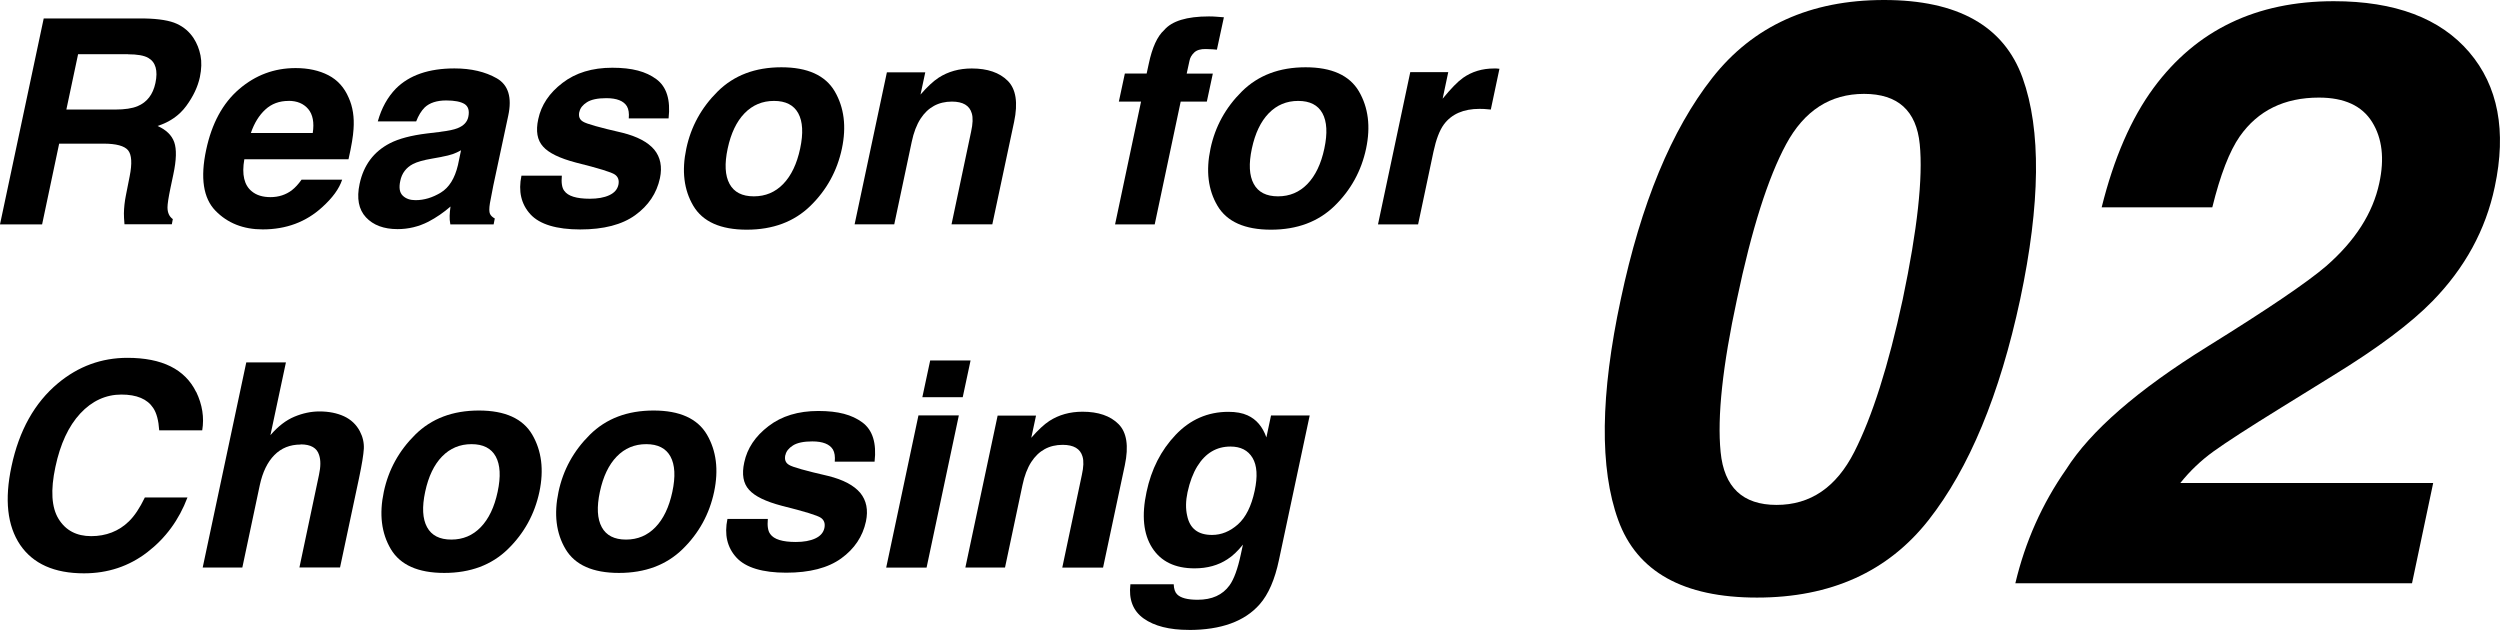
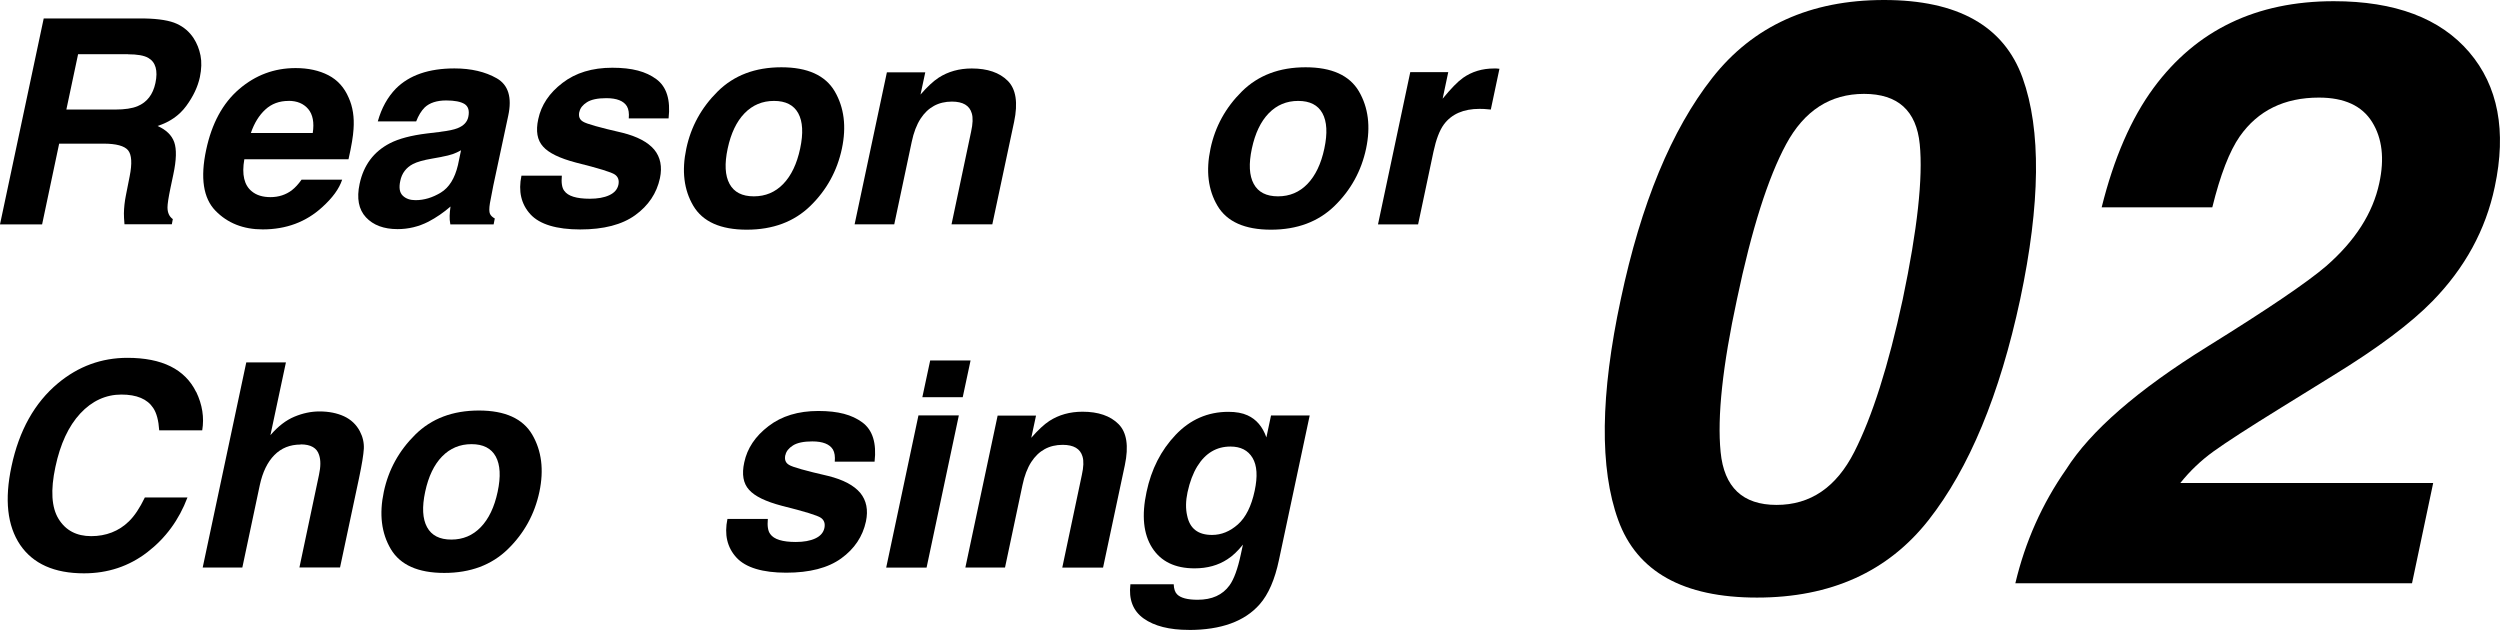
<svg xmlns="http://www.w3.org/2000/svg" id="_レイヤー_2" data-name="レイヤー 2" viewBox="0 0 437.01 110.11">
  <defs>
    <style>
      .cls-1 {
        stroke-width: 0px;
      }
    </style>
  </defs>
  <g id="_レイヤー_1-2" data-name="レイヤー 1">
    <g>
      <path class="cls-1" d="M353.56,13.62c3.26,9.08,3.12,21.97-.42,38.68-3.58,16.71-8.93,29.58-16.02,38.61-7.1,9.03-17.1,13.55-29.99,13.55s-20.98-4.51-24.26-13.55c-3.28-9.03-3.13-21.9.45-38.61,3.54-16.71,8.87-29.61,15.99-38.68s17.13-13.62,30.02-13.62,20.97,4.54,24.23,13.62ZM332.61,52.3c2.56-12.2,3.55-21.23,2.97-27.09-.58-5.87-3.83-8.8-9.74-8.8s-10.45,2.93-13.62,8.8c-3.17,5.87-6.03,14.9-8.59,27.09-2.51,11.64-3.47,20.54-2.86,26.71.6,6.17,3.86,9.25,9.78,9.25s10.44-3.08,13.58-9.25c3.14-6.17,5.97-15.07,8.48-26.71Z" />
      <path class="cls-1" d="M391.54,23.81c-1.82,2.61-3.42,6.75-4.82,12.43h-19.34c2.14-8.61,5.17-15.57,9.08-20.88,7.45-10.1,17.94-15.15,31.49-15.15,10.71,0,18.6,2.97,23.67,8.9,5.07,5.93,6.56,13.79,4.47,23.57-1.58,7.5-5.21,14.15-10.89,19.97-3.77,3.86-9.52,8.17-17.25,12.92l-9.15,5.66c-5.73,3.54-9.68,6.1-11.87,7.68-2.19,1.58-4.12,3.42-5.8,5.52h44.2l-3.7,17.53h-69.34c1.72-7.26,4.68-13.9,8.87-19.9,4.28-6.75,12.5-13.89,24.65-21.44,10.57-6.56,17.5-11.26,20.81-14.1,5.07-4.42,8.17-9.26,9.29-14.52.93-4.28.51-7.84-1.26-10.68-1.77-2.84-4.86-4.26-9.29-4.26-6.05,0-10.66,2.26-13.83,6.77Z" />
    </g>
    <g>
      <path class="cls-1" d="M21.66,37.29c.02-1.01.13-2.04.34-3.1l.66-3.34c.46-2.29.36-3.82-.28-4.59-.64-.76-2.07-1.15-4.28-1.15h-7.76l-2.98,14.11H0L7.64,3.23h17.65c2.51.05,4.38.36,5.62.93,1.24.57,2.21,1.41,2.93,2.51.59.91.99,1.92,1.21,3.03.22,1.11.18,2.37-.11,3.78-.37,1.71-1.17,3.39-2.38,5.04-1.21,1.65-2.89,2.82-5.02,3.5,1.51.67,2.49,1.62,2.92,2.84.43,1.23.38,3.11-.16,5.63l-.51,2.42c-.34,1.64-.51,2.76-.51,3.34,0,.93.31,1.61.93,2.05l-.17.9h-8.28c-.07-.8-.1-1.44-.1-1.93ZM22.39,9.48h-8.74l-2.05,9.67h8.52c1.69,0,3-.2,3.93-.59,1.64-.68,2.69-2.03,3.12-4.05.46-2.18.04-3.65-1.25-4.39-.73-.42-1.91-.63-3.54-.63Z" />
      <path class="cls-1" d="M51.03,33.24c.57-.44,1.13-1.05,1.68-1.83h7.1c-.52,1.58-1.68,3.18-3.49,4.81-2.83,2.59-6.3,3.88-10.4,3.88-3.39,0-6.14-1.09-8.26-3.27-2.12-2.18-2.67-5.73-1.62-10.64.98-4.61,2.89-8.14,5.75-10.6,2.86-2.46,6.15-3.69,9.88-3.69,2.21,0,4.12.42,5.73,1.25,1.6.83,2.79,2.14,3.55,3.93.72,1.58,1,3.41.85,5.49-.07,1.22-.36,2.98-.88,5.27h-18.21c-.47,2.67-.03,4.54,1.32,5.62.81.67,1.9,1,3.25,1,1.43,0,2.69-.41,3.76-1.22ZM50.44,17.64c-1.61,0-2.97.5-4.06,1.51-1.1,1.01-1.94,2.38-2.53,4.1h10.82c.28-1.84.01-3.23-.79-4.19-.81-.95-1.95-1.43-3.43-1.43Z" />
      <path class="cls-1" d="M77.05,23.03c1.33-.16,2.3-.37,2.91-.61,1.07-.42,1.71-1.08,1.9-1.98.23-1.09,0-1.84-.66-2.26-.67-.41-1.73-.62-3.2-.62-1.64,0-2.9.41-3.76,1.22-.6.6-1.1,1.42-1.49,2.44h-6.71c.65-2.33,1.71-4.24,3.17-5.74,2.34-2.34,5.75-3.52,10.23-3.52,2.91,0,5.38.58,7.4,1.73,2.02,1.16,2.69,3.34,2,6.54l-2.61,12.21c-.18.85-.37,1.87-.59,3.08-.15.91-.14,1.53.01,1.86.15.33.44.59.84.81l-.2,1.03h-7.57c-.1-.54-.14-1.04-.12-1.51.02-.47.06-1.01.15-1.61-1.19,1.04-2.48,1.93-3.88,2.66-1.69.86-3.48,1.29-5.37,1.29-2.41,0-4.25-.69-5.53-2.06-1.28-1.38-1.65-3.32-1.11-5.85.7-3.27,2.47-5.64,5.3-7.1,1.55-.8,3.7-1.37,6.47-1.71l2.42-.29ZM77.17,27.43l-1.61.29c-1.53.26-2.65.58-3.37.95-1.2.63-1.95,1.62-2.22,2.95-.26,1.19-.12,2.05.43,2.58.54.53,1.29.79,2.23.79,1.5,0,2.97-.44,4.42-1.32,1.45-.88,2.45-2.48,3-4.81l.54-2.59c-.49.28-.98.5-1.46.67-.49.17-1.14.33-1.95.48Z" />
      <path class="cls-1" d="M101.27,19.54c-.18.8.04,1.38.66,1.73.6.38,2.88,1.02,6.84,1.93,2.62.65,4.48,1.64,5.59,2.95,1.09,1.33,1.42,3,1,5-.57,2.64-2.01,4.79-4.32,6.46-2.31,1.67-5.52,2.5-9.62,2.5s-7.08-.88-8.7-2.65c-1.62-1.77-2.14-4.02-1.57-6.75h7.06c-.11,1.24.02,2.12.42,2.64.65.93,2.14,1.39,4.47,1.39,1.37,0,2.5-.2,3.39-.61.9-.41,1.43-1.02,1.61-1.83.16-.78-.04-1.38-.61-1.78-.57-.41-2.84-1.11-6.81-2.1-2.85-.75-4.77-1.68-5.76-2.81-1.01-1.11-1.29-2.7-.83-4.79.52-2.46,1.93-4.57,4.24-6.33,2.3-1.77,5.2-2.65,8.7-2.65s5.88.66,7.69,1.99c1.81,1.33,2.52,3.62,2.15,6.87h-6.96c.08-.89-.02-1.6-.32-2.12-.57-.94-1.77-1.42-3.61-1.42-1.51,0-2.64.24-3.38.71-.74.47-1.18,1.03-1.31,1.66Z" />
      <path class="cls-1" d="M145.92,15.98c1.64,2.82,2.06,6.14,1.25,9.99-.83,3.91-2.67,7.25-5.51,10.02-2.84,2.77-6.55,4.16-11.12,4.16s-7.69-1.39-9.34-4.16c-1.65-2.78-2.06-6.12-1.23-10.02.81-3.84,2.64-7.17,5.49-9.99,2.85-2.82,6.56-4.22,11.13-4.22s7.68,1.41,9.33,4.22ZM135.3,17.64c-2.03,0-3.75.72-5.15,2.16-1.4,1.44-2.38,3.5-2.95,6.17-.57,2.67-.46,4.73.33,6.18.79,1.45,2.2,2.17,4.24,2.17s3.75-.72,5.15-2.17c1.4-1.45,2.38-3.51,2.95-6.18.57-2.67.46-4.72-.33-6.17-.79-1.44-2.2-2.16-4.24-2.16Z" />
      <path class="cls-1" d="M169.75,23.03c.31-1.4.35-2.47.12-3.22-.39-1.37-1.55-2.05-3.47-2.05-2.36,0-4.19,1-5.49,3-.68,1.06-1.2,2.41-1.54,4.05l-3.05,14.4h-6.93l5.64-26.56h6.71l-.83,3.88c1.19-1.37,2.25-2.35,3.17-2.95,1.66-1.07,3.59-1.61,5.79-1.61,2.75,0,4.85.72,6.29,2.16,1.44,1.44,1.81,3.83,1.11,7.17l-3.81,17.92h-7.13l3.42-16.19Z" />
-       <path class="cls-1" d="M212.01,12.85l-1.05,4.91h-4.57l-4.54,21.46h-6.93l4.54-21.46h-3.88l1.05-4.91h3.81l.37-1.71c.6-2.85,1.5-4.81,2.69-5.88,1.35-1.59,3.96-2.39,7.81-2.39.44,0,.83.01,1.18.04.35.03.83.06,1.45.11l-1.22,5.66c-.37-.05-1.02-.08-1.93-.11-.91-.02-1.59.18-2.04.61-.45.43-.72.91-.82,1.43-.11.52-.28,1.27-.49,2.25h4.57Z" />
      <path class="cls-1" d="M237.55,15.98c1.64,2.82,2.06,6.14,1.25,9.99-.83,3.91-2.67,7.25-5.51,10.02-2.84,2.77-6.55,4.16-11.12,4.16s-7.69-1.39-9.34-4.16c-1.65-2.78-2.06-6.12-1.23-10.02.81-3.84,2.64-7.17,5.49-9.99,2.85-2.82,6.56-4.22,11.13-4.22s7.68,1.41,9.33,4.22ZM226.93,17.64c-2.03,0-3.75.72-5.15,2.16-1.4,1.44-2.38,3.5-2.95,6.17-.57,2.67-.46,4.73.33,6.18.79,1.45,2.2,2.17,4.24,2.17s3.75-.72,5.15-2.17c1.4-1.45,2.38-3.51,2.95-6.18.57-2.67.46-4.72-.33-6.17-.79-1.44-2.2-2.16-4.24-2.16Z" />
      <path class="cls-1" d="M261.55,11.97c.08.02.27.03.56.05l-1.51,7.13c-.42-.05-.81-.08-1.15-.1-.34-.02-.62-.02-.83-.02-2.8,0-4.88.91-6.23,2.73-.75,1.03-1.35,2.6-1.81,4.74l-2.69,12.72h-7.01l5.64-26.61h6.64l-.98,4.64c1.45-1.77,2.64-2.99,3.56-3.64,1.55-1.09,3.36-1.64,5.44-1.64h.34Z" />
      <path class="cls-1" d="M34.3,68.51c1.07,2.23,1.42,4.47,1.05,6.71h-7.52c-.11-1.72-.46-3.03-1.05-3.91-1.03-1.56-2.88-2.34-5.57-2.34s-5.13,1.1-7.18,3.31c-2.05,2.21-3.5,5.33-4.35,9.36-.86,4.04-.68,7.06.56,9.07,1.24,2.01,3.14,3.01,5.71,3.01s4.83-.86,6.59-2.59c.96-.93,1.89-2.32,2.78-4.17h7.45c-1.48,3.92-3.82,7.11-7.02,9.57-3.2,2.46-6.89,3.69-11.07,3.69-5.18,0-8.9-1.66-11.16-4.98-2.25-3.34-2.75-7.91-1.51-13.72,1.33-6.28,4.04-11.12,8.13-14.53,3.56-2.96,7.61-4.44,12.13-4.44,6.05,0,10.06,1.99,12.01,5.96Z" />
      <path class="cls-1" d="M52.54,77.71c-1.84,0-3.37.61-4.58,1.84-1.21,1.23-2.06,2.98-2.55,5.26l-3.05,14.4h-6.93l7.62-35.86h6.93l-2.71,12.72c1.33-1.55,2.73-2.62,4.19-3.23,1.46-.61,2.92-.92,4.38-.92,1.64,0,3.08.29,4.3.85,1.22.57,2.14,1.44,2.76,2.61.52.99.75,2.01.7,3.06-.06,1.05-.34,2.76-.84,5.14l-3.32,15.62h-7.1l3.42-16.19c.31-1.43.32-2.59.02-3.47-.37-1.24-1.45-1.86-3.22-1.86Z" />
      <path class="cls-1" d="M93.04,75.98c1.64,2.82,2.06,6.14,1.25,9.99-.83,3.91-2.67,7.25-5.51,10.02-2.84,2.77-6.55,4.16-11.12,4.16s-7.69-1.39-9.34-4.16c-1.65-2.78-2.06-6.12-1.23-10.02.81-3.84,2.64-7.17,5.49-9.99,2.85-2.82,6.56-4.22,11.13-4.22s7.68,1.41,9.33,4.22ZM82.42,77.64c-2.03,0-3.75.72-5.15,2.16-1.4,1.44-2.38,3.5-2.95,6.17-.57,2.67-.46,4.73.33,6.18.79,1.45,2.2,2.17,4.24,2.17s3.75-.72,5.15-2.17c1.4-1.45,2.38-3.51,2.95-6.18.57-2.67.46-4.72-.33-6.17-.79-1.44-2.2-2.16-4.24-2.16Z" />
-       <path class="cls-1" d="M123.58,75.98c1.64,2.82,2.06,6.14,1.25,9.99-.83,3.91-2.67,7.25-5.51,10.02-2.84,2.77-6.55,4.16-11.12,4.16s-7.69-1.39-9.34-4.16c-1.65-2.78-2.06-6.12-1.23-10.02.81-3.84,2.64-7.17,5.49-9.99,2.85-2.82,6.56-4.22,11.13-4.22s7.68,1.41,9.33,4.22ZM112.96,77.64c-2.03,0-3.75.72-5.15,2.16-1.4,1.44-2.38,3.5-2.95,6.17-.57,2.67-.46,4.73.33,6.18.79,1.45,2.2,2.17,4.24,2.17s3.75-.72,5.15-2.17c1.4-1.45,2.38-3.51,2.95-6.18.57-2.67.46-4.72-.33-6.17-.79-1.44-2.2-2.16-4.24-2.16Z" />
      <path class="cls-1" d="M137.28,79.54c-.18.8.04,1.38.66,1.73.6.38,2.88,1.02,6.84,1.93,2.62.65,4.48,1.64,5.59,2.95,1.09,1.33,1.42,3,1,5-.57,2.64-2.01,4.79-4.32,6.46-2.31,1.67-5.52,2.5-9.62,2.5s-7.08-.88-8.7-2.65c-1.62-1.77-2.14-4.02-1.57-6.75h7.06c-.11,1.24.02,2.12.42,2.64.65.93,2.14,1.39,4.47,1.39,1.37,0,2.5-.2,3.39-.61.9-.41,1.43-1.02,1.61-1.83.16-.78-.04-1.38-.61-1.78-.57-.41-2.84-1.11-6.81-2.1-2.85-.75-4.77-1.68-5.76-2.81-1.01-1.11-1.29-2.7-.83-4.79.52-2.46,1.93-4.57,4.24-6.33,2.3-1.77,5.2-2.65,8.7-2.65s5.88.66,7.69,1.99c1.81,1.33,2.52,3.62,2.15,6.87h-6.96c.08-.89-.02-1.6-.32-2.12-.57-.94-1.77-1.42-3.61-1.42-1.51,0-2.64.24-3.38.71-.74.47-1.18,1.03-1.31,1.66Z" />
      <path class="cls-1" d="M160.55,72.61h7.06l-5.64,26.61h-7.06l5.64-26.61ZM162.6,63.01h7.06l-1.37,6.42h-7.06l1.37-6.42Z" />
-       <path class="cls-1" d="M189.11,83.03c.31-1.4.35-2.47.12-3.22-.39-1.37-1.55-2.05-3.47-2.05-2.36,0-4.19,1-5.49,3-.68,1.06-1.2,2.41-1.54,4.05l-3.05,14.4h-6.93l5.64-26.56h6.71l-.83,3.88c1.19-1.37,2.25-2.35,3.17-2.95,1.66-1.07,3.59-1.61,5.79-1.61,2.75,0,4.85.72,6.29,2.16,1.44,1.44,1.81,3.83,1.11,7.17l-3.81,17.92h-7.13l3.42-16.19Z" />
+       <path class="cls-1" d="M189.11,83.03c.31-1.4.35-2.47.12-3.22-.39-1.37-1.55-2.05-3.47-2.05-2.36,0-4.19,1-5.49,3-.68,1.06-1.2,2.41-1.54,4.05l-3.05,14.4h-6.93l5.64-26.56h6.71l-.83,3.88c1.19-1.37,2.25-2.35,3.17-2.95,1.66-1.07,3.59-1.61,5.79-1.61,2.75,0,4.85.72,6.29,2.16,1.44,1.44,1.81,3.83,1.11,7.17l-3.81,17.92h-7.13Z" />
      <path class="cls-1" d="M207.81,110.11c-3.4,0-6.03-.67-7.9-2-1.86-1.33-2.63-3.33-2.31-5.98h7.57c.03.81.23,1.4.59,1.76.62.63,1.81.95,3.59.95,2.51,0,4.36-.84,5.57-2.51.78-1.07,1.44-2.88,1.98-5.42l.37-1.71c-.91,1.14-1.81,1.99-2.71,2.56-1.61,1.06-3.52,1.59-5.74,1.59-3.42,0-5.89-1.2-7.42-3.6-1.53-2.4-1.86-5.65-.98-9.75.83-3.96,2.52-7.28,5.07-9.97,2.55-2.69,5.63-4.04,9.24-4.04,1.33,0,2.45.2,3.34.61,1.55.7,2.64,1.99,3.3,3.86l.81-3.83h6.76l-5.37,25.24c-.72,3.43-1.84,6.02-3.37,7.76-2.62,2.99-6.75,4.49-12.38,4.49ZM207.59,86.01c-.33,1.55-.35,2.92-.07,4.13.46,2.25,1.9,3.37,4.35,3.37,1.63,0,3.13-.61,4.52-1.84,1.38-1.23,2.36-3.19,2.93-5.87.54-2.52.42-4.44-.37-5.76s-2.07-1.98-3.86-1.98c-2.44,0-4.37,1.15-5.79,3.44-.75,1.22-1.32,2.73-1.71,4.52Z" />
    </g>
  </g>
</svg>